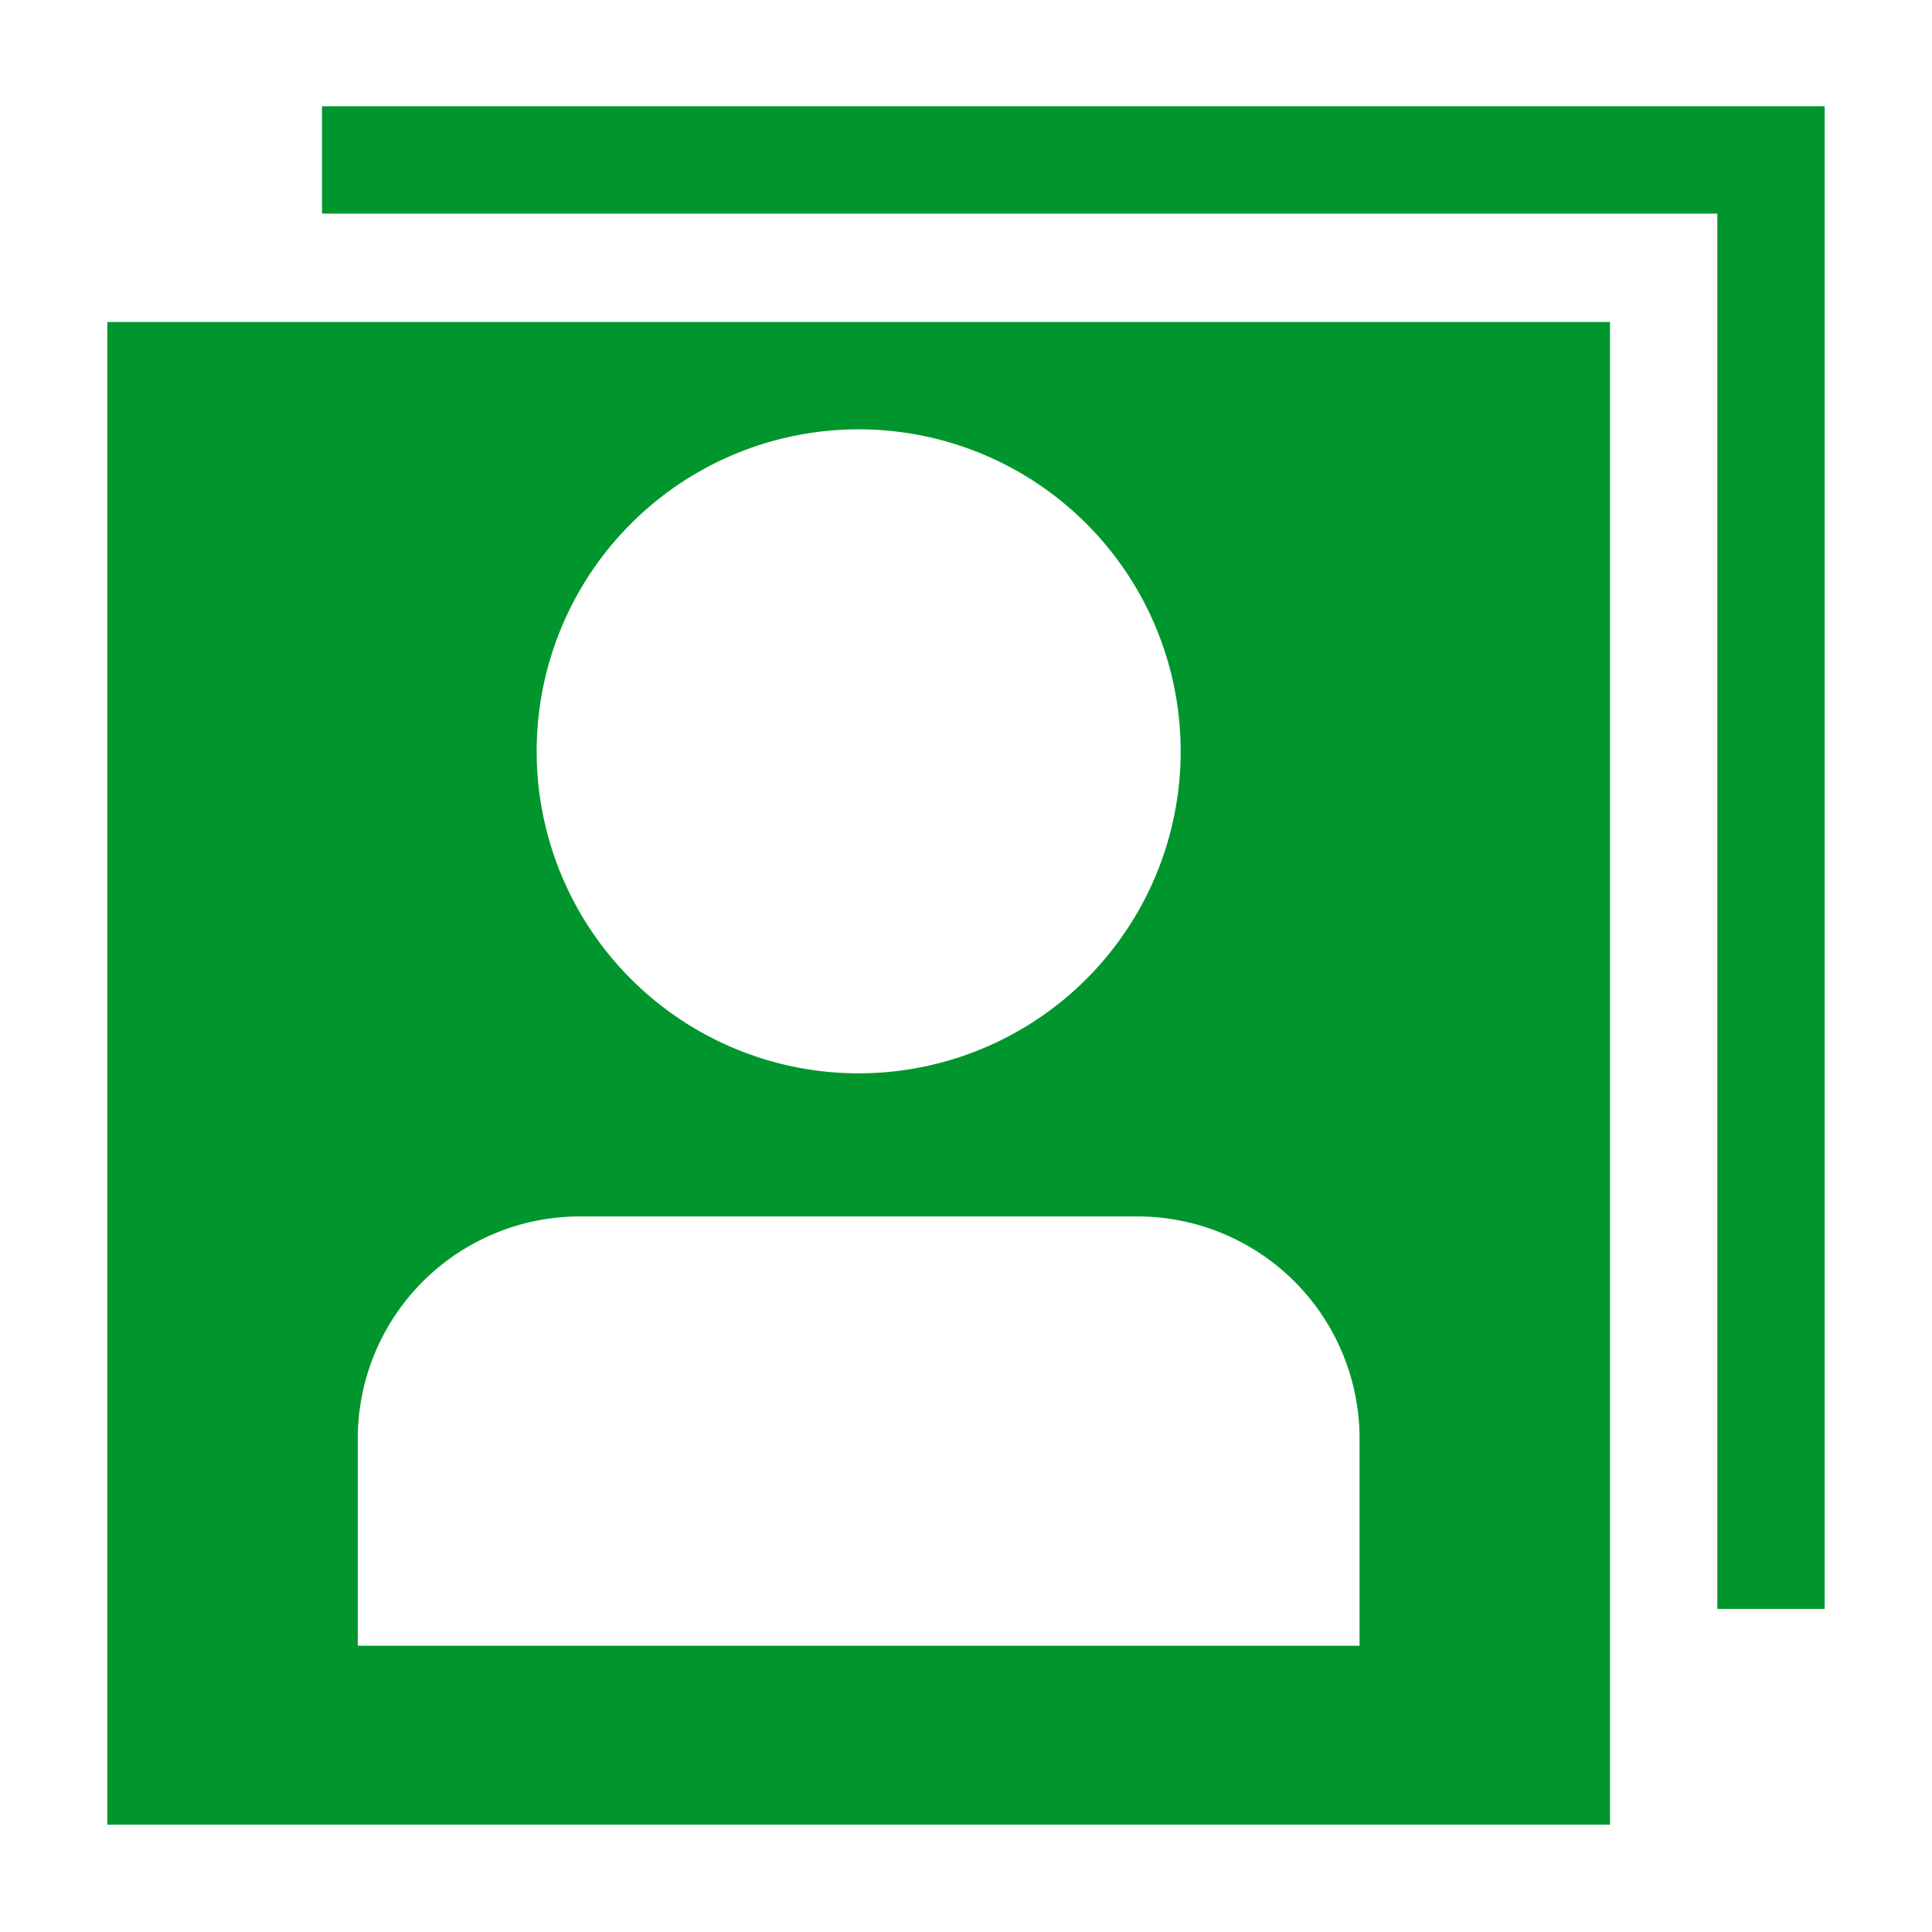
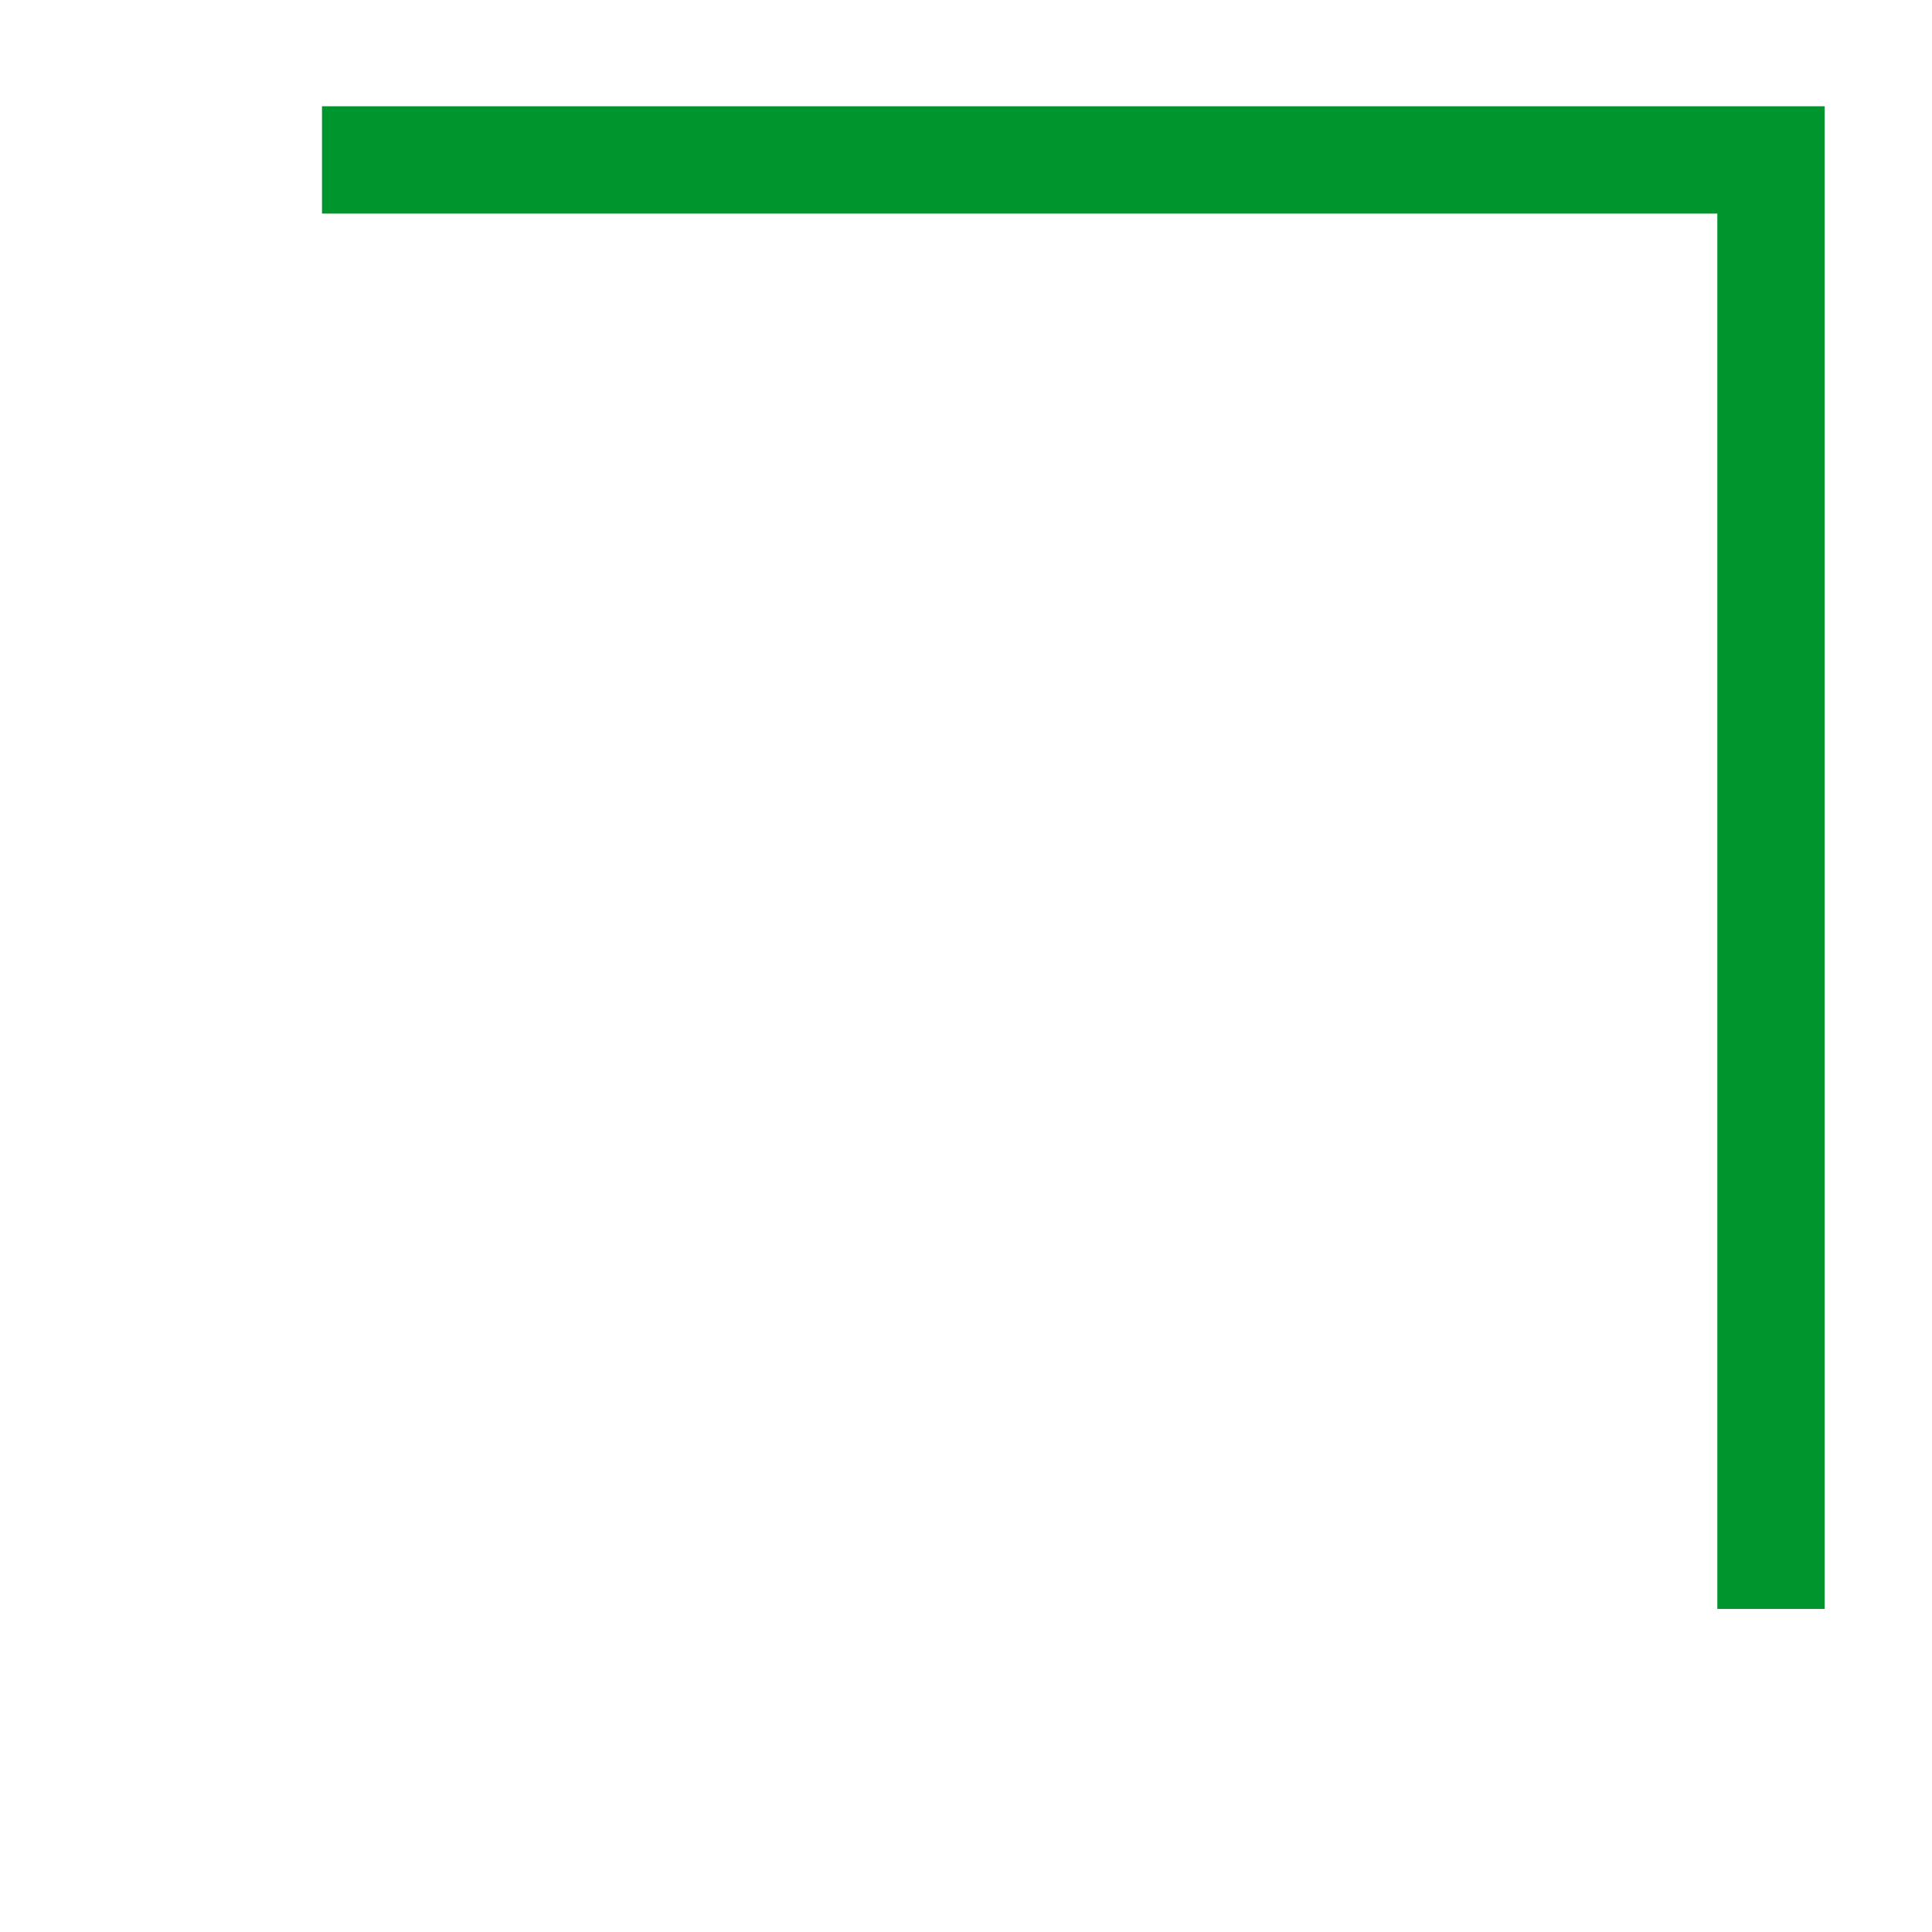
<svg xmlns="http://www.w3.org/2000/svg" width="16" height="16" viewBox="0 0 54 54">
  <defs>
    <style>.a{fill:#00962d;}</style>
  </defs>
-   <path class="a" d="M3,51H45V9H3ZM24,12a9,9,0,1,1-9,9A9,9,0,0,1,24,12ZM10,40.17A6.21,6.21,0,0,1,16.2,34H31.79A6.21,6.21,0,0,1,38,40.17V46H10Z" />
  <polygon class="a" points="48 2.97 9 2.97 9 5.97 48 5.97 48 44.97 51 44.97 51 5.97 51 2.97 48 2.97" />
</svg>